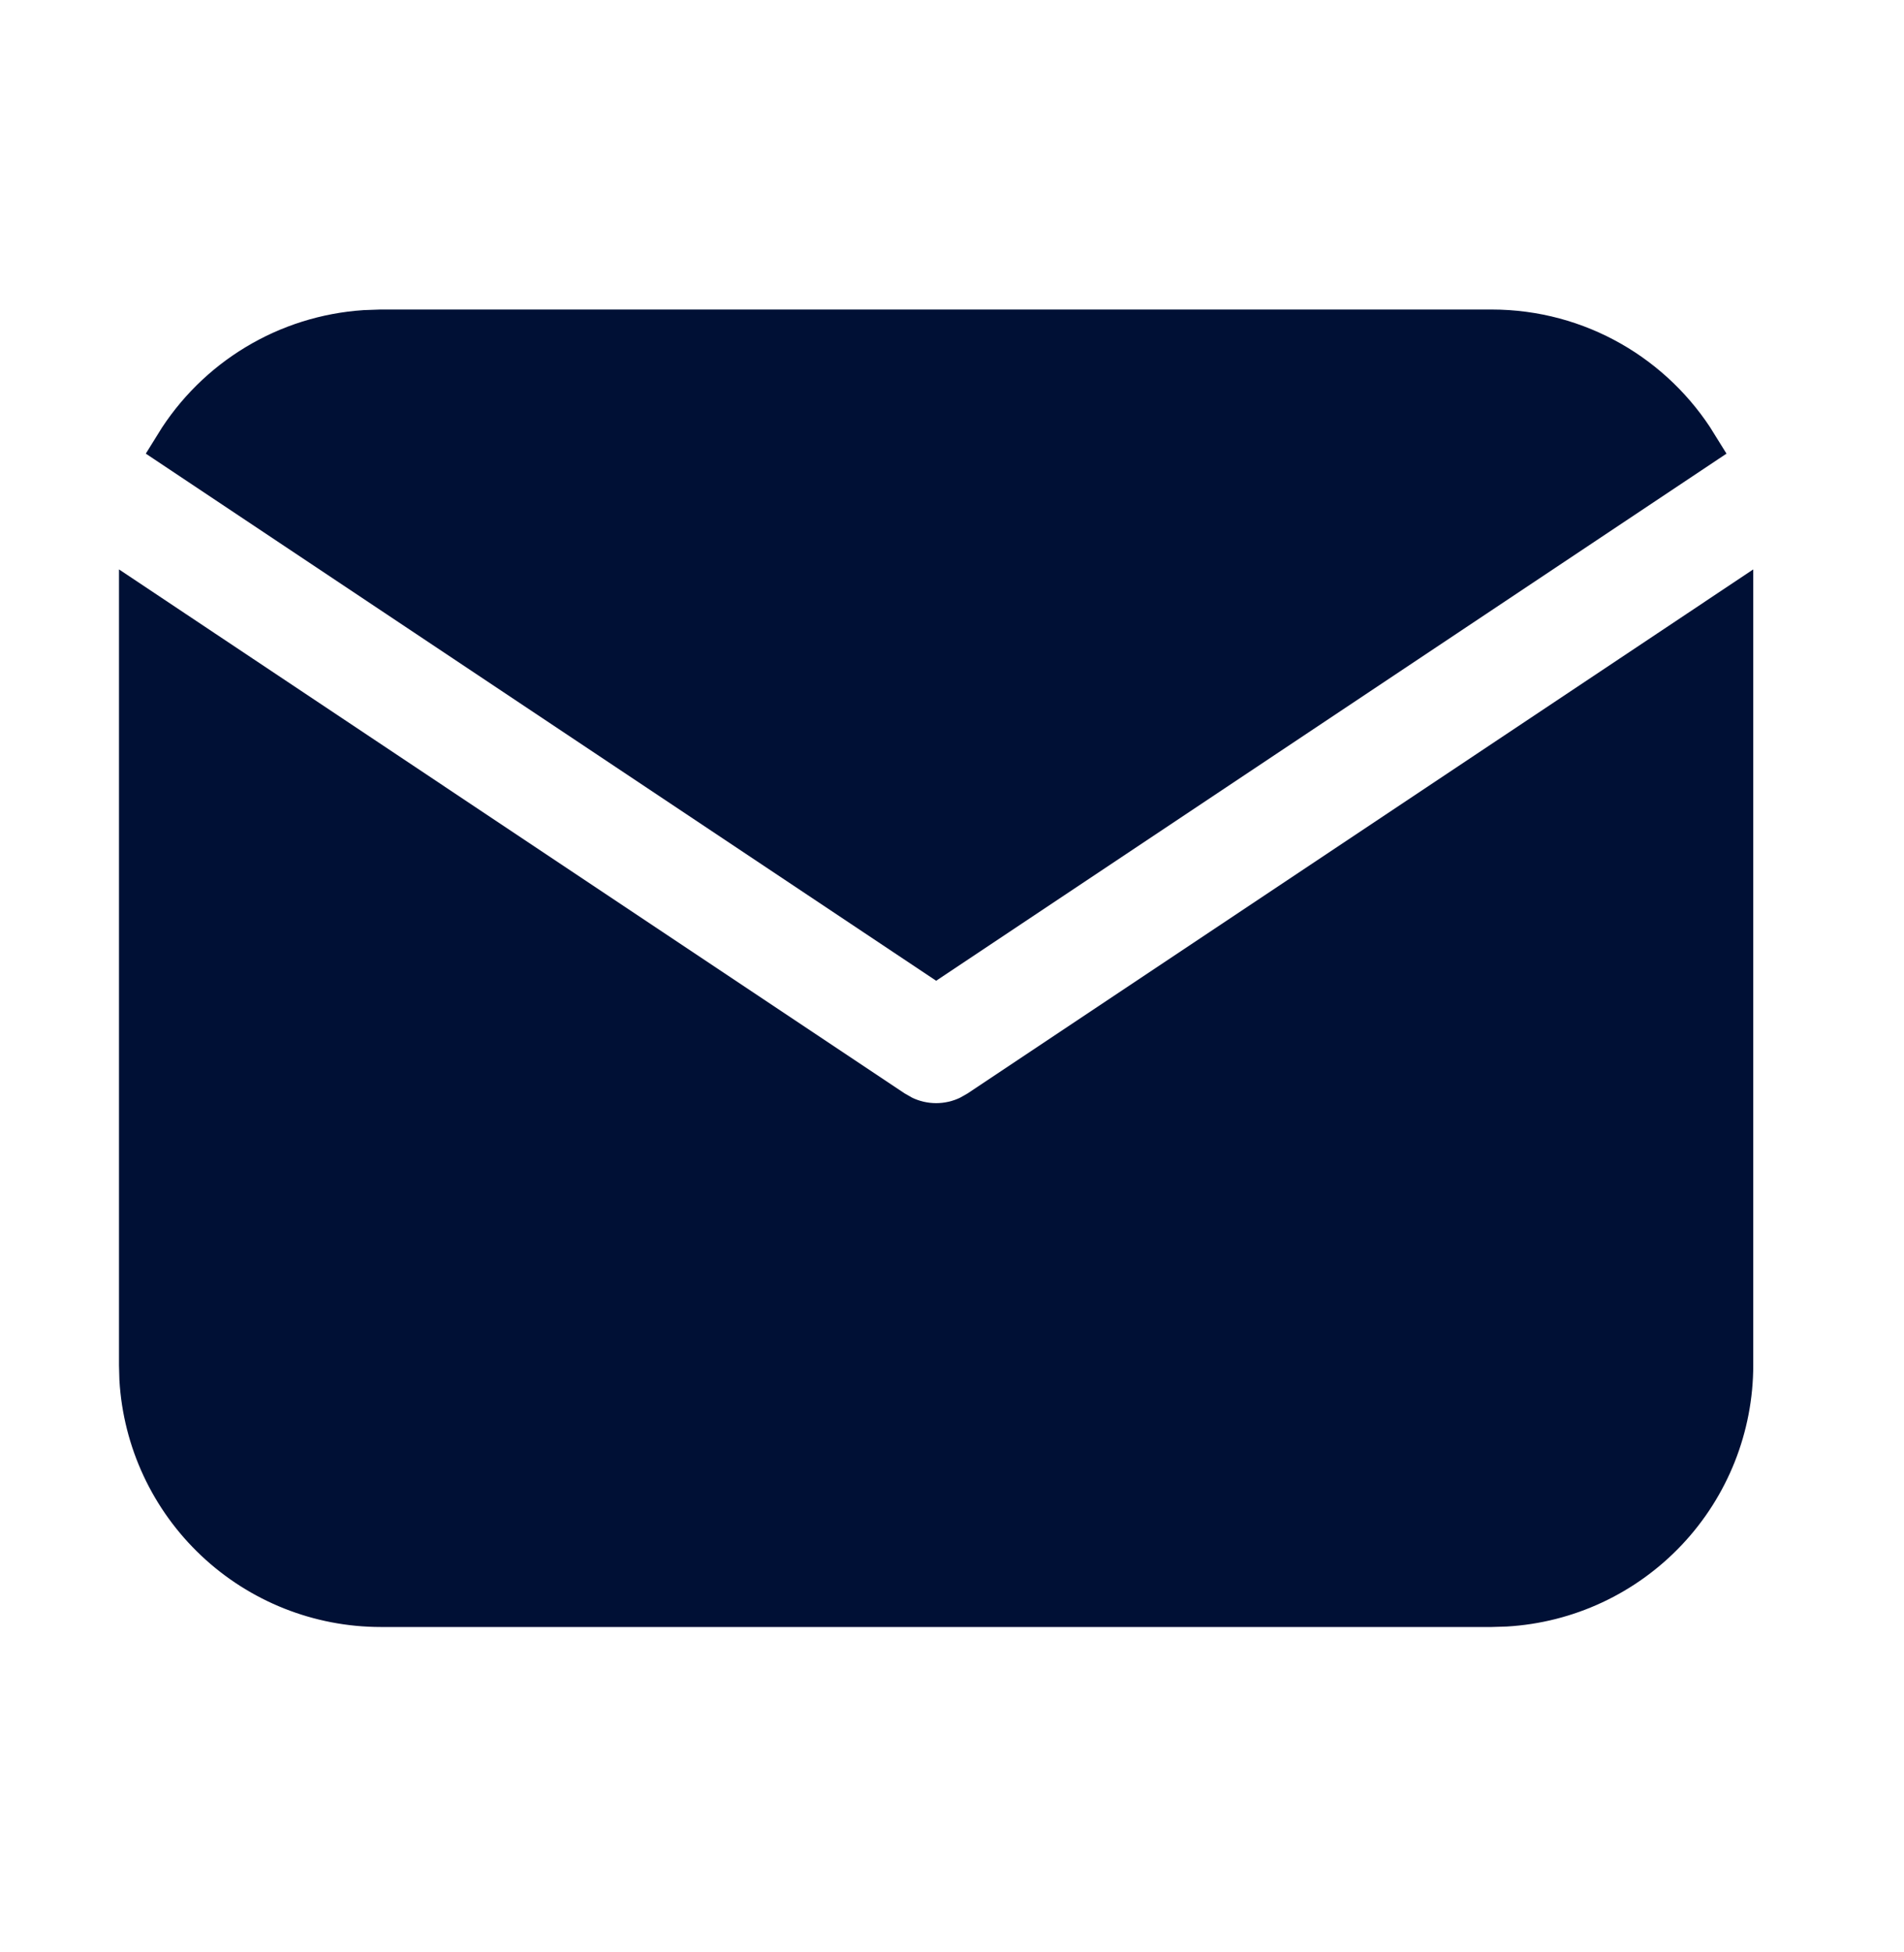
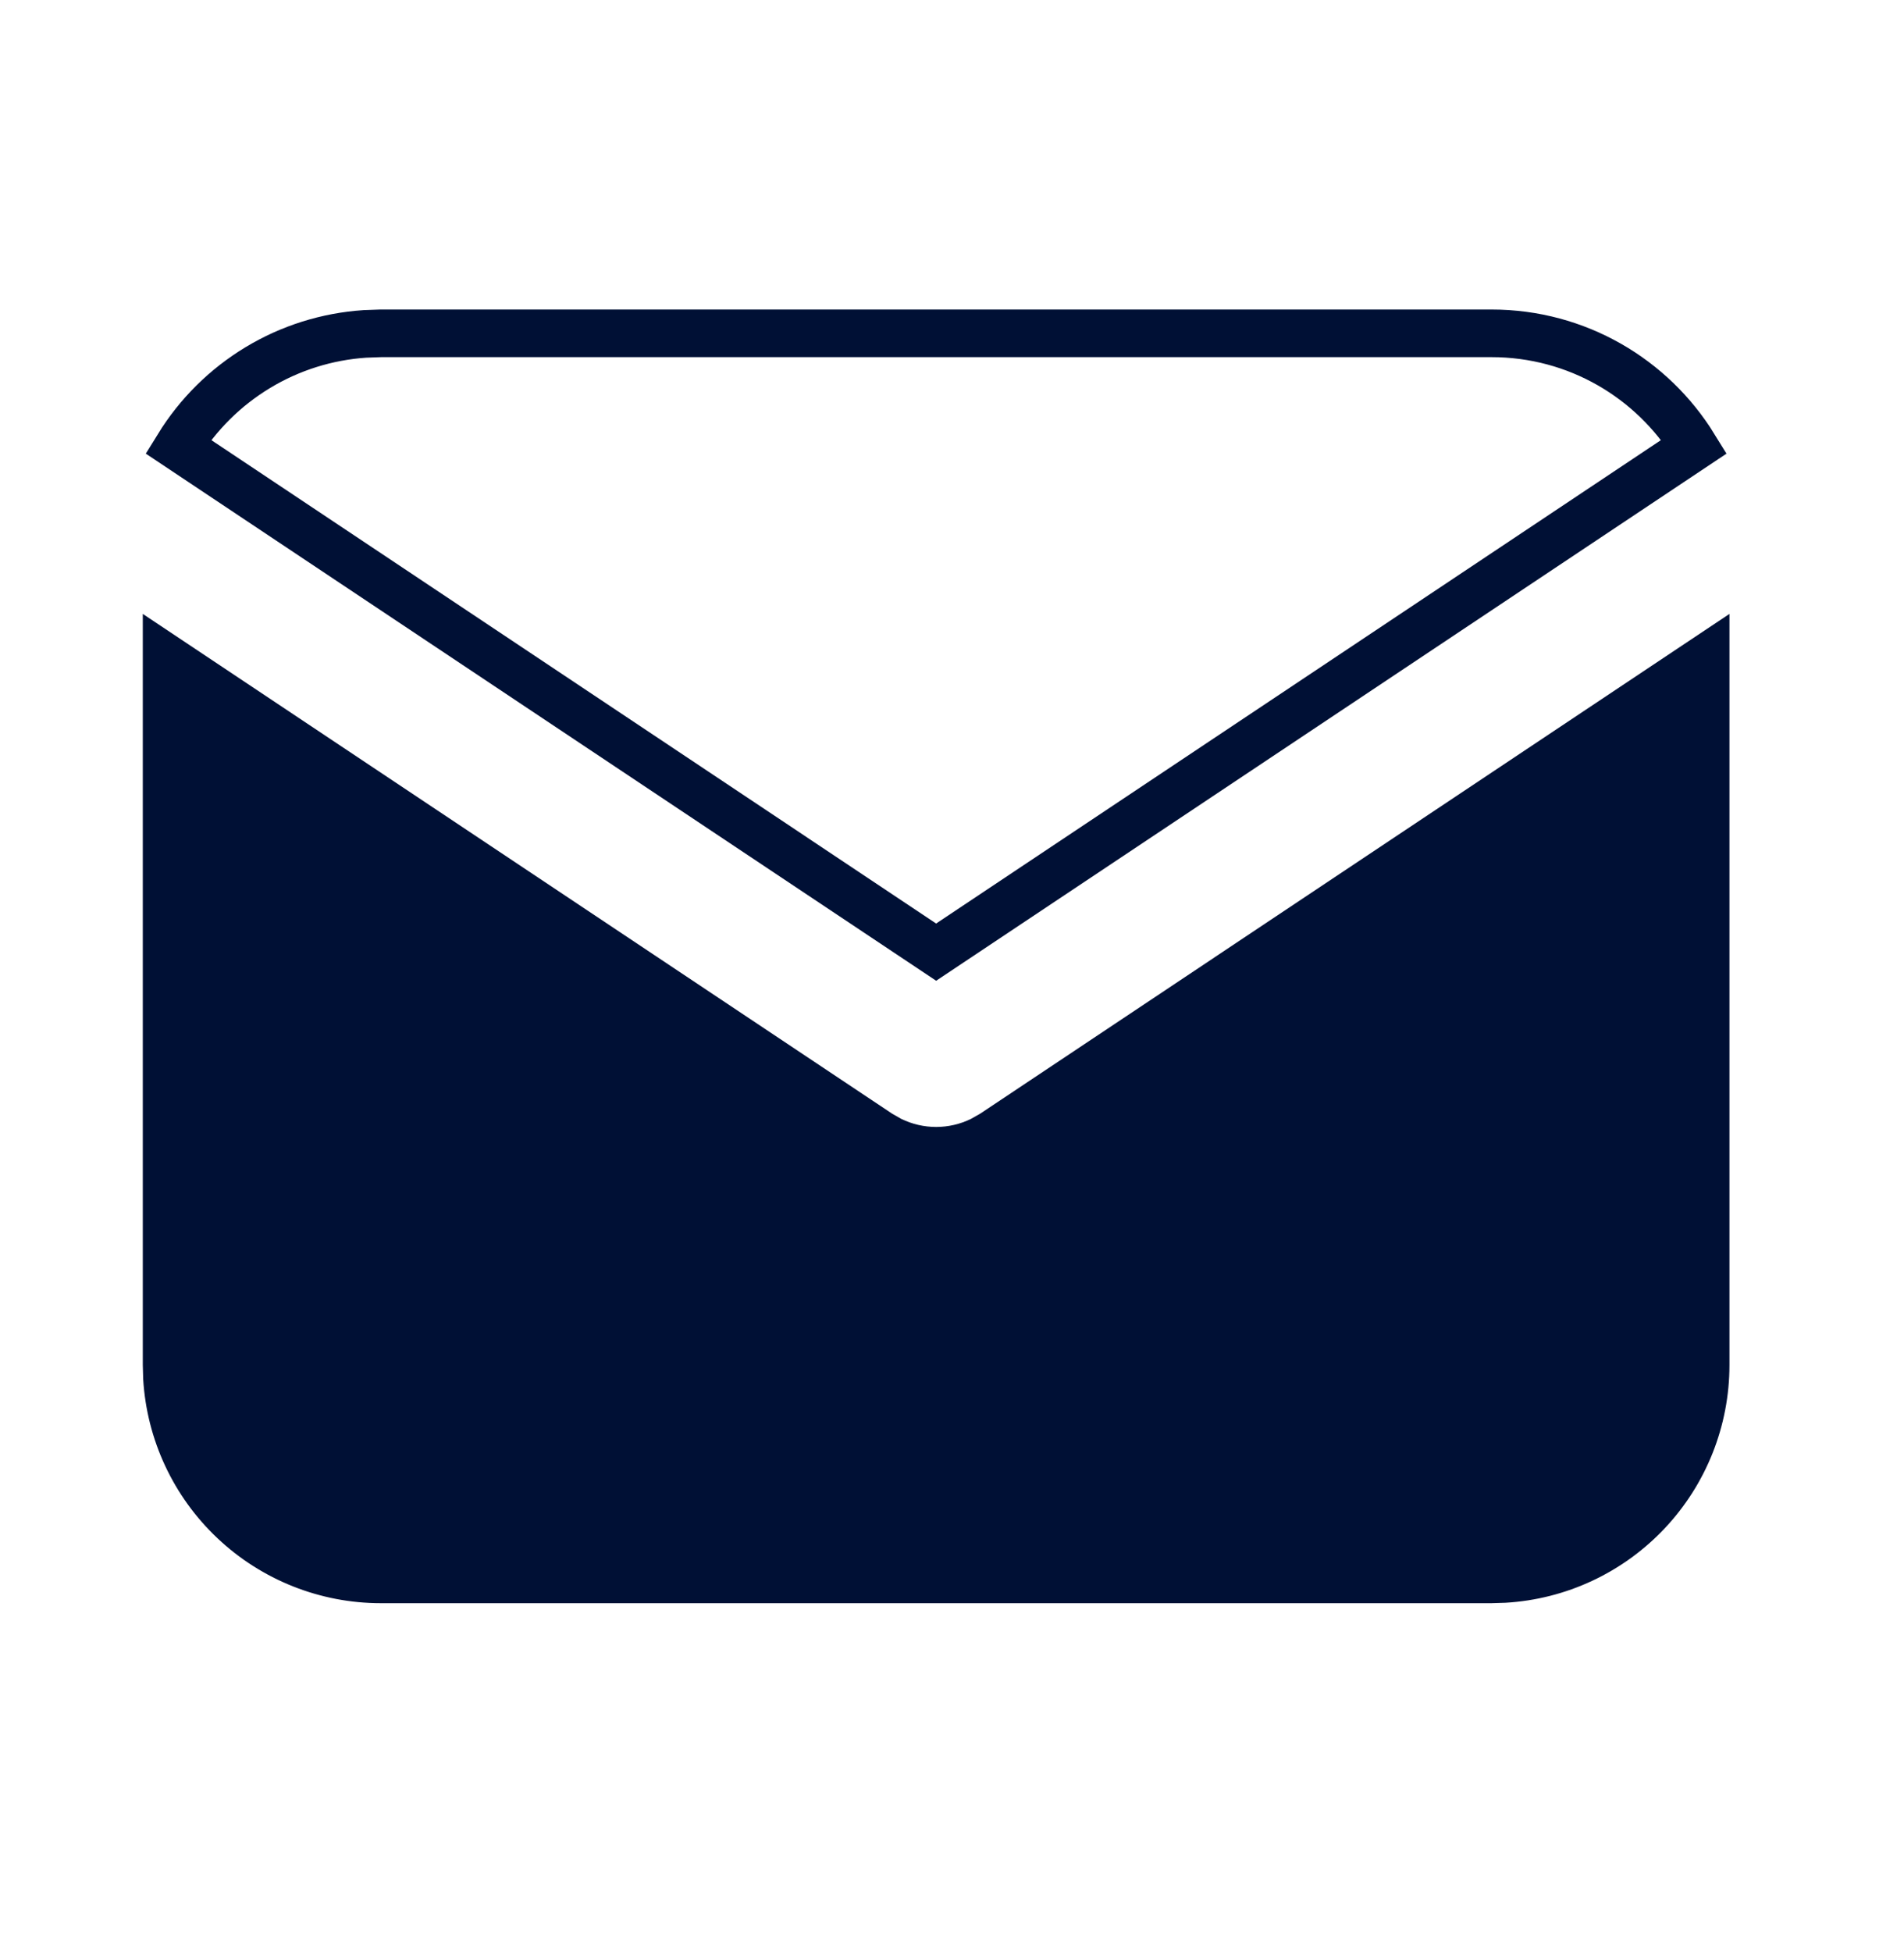
<svg xmlns="http://www.w3.org/2000/svg" width="40" height="41" viewBox="0 0 40 41" fill="none">
  <path d="M36.333 12.892V28.667C36.333 29.942 35.846 31.169 34.971 32.097C34.096 33.025 32.9 33.584 31.627 33.658L31.333 33.667H8C6.725 33.667 5.497 33.179 4.57 32.304C3.642 31.43 3.083 30.233 3.008 28.96L3 28.667V12.892L18.742 23.387L18.935 23.497C19.163 23.608 19.413 23.666 19.667 23.666C19.92 23.666 20.171 23.608 20.398 23.497L20.592 23.387L36.333 12.892Z" fill="#001035" />
-   <path d="M31.334 7C33.134 7 34.712 7.95 35.592 9.378L19.667 19.995L3.742 9.378C4.16 8.7 4.734 8.131 5.417 7.719C6.099 7.307 6.87 7.065 7.666 7.012L8.001 7H31.334Z" fill="#001035" />
-   <path d="M36.333 12.892V28.667C36.333 29.942 35.846 31.169 34.971 32.097C34.096 33.025 32.9 33.584 31.627 33.658L31.333 33.667H8C6.725 33.667 5.497 33.179 4.57 32.304C3.642 31.43 3.083 30.233 3.008 28.96L3 28.667V12.892L18.742 23.387L18.935 23.497C19.163 23.608 19.413 23.666 19.667 23.666C19.92 23.666 20.171 23.608 20.398 23.497L20.592 23.387L36.333 12.892Z" stroke="#001035" />
  <path d="M31.334 7C33.134 7 34.712 7.95 35.592 9.378L19.667 19.995L3.742 9.378C4.16 8.7 4.734 8.131 5.417 7.719C6.099 7.307 6.87 7.065 7.666 7.012L8.001 7H31.334Z" stroke="#001035" />
</svg>